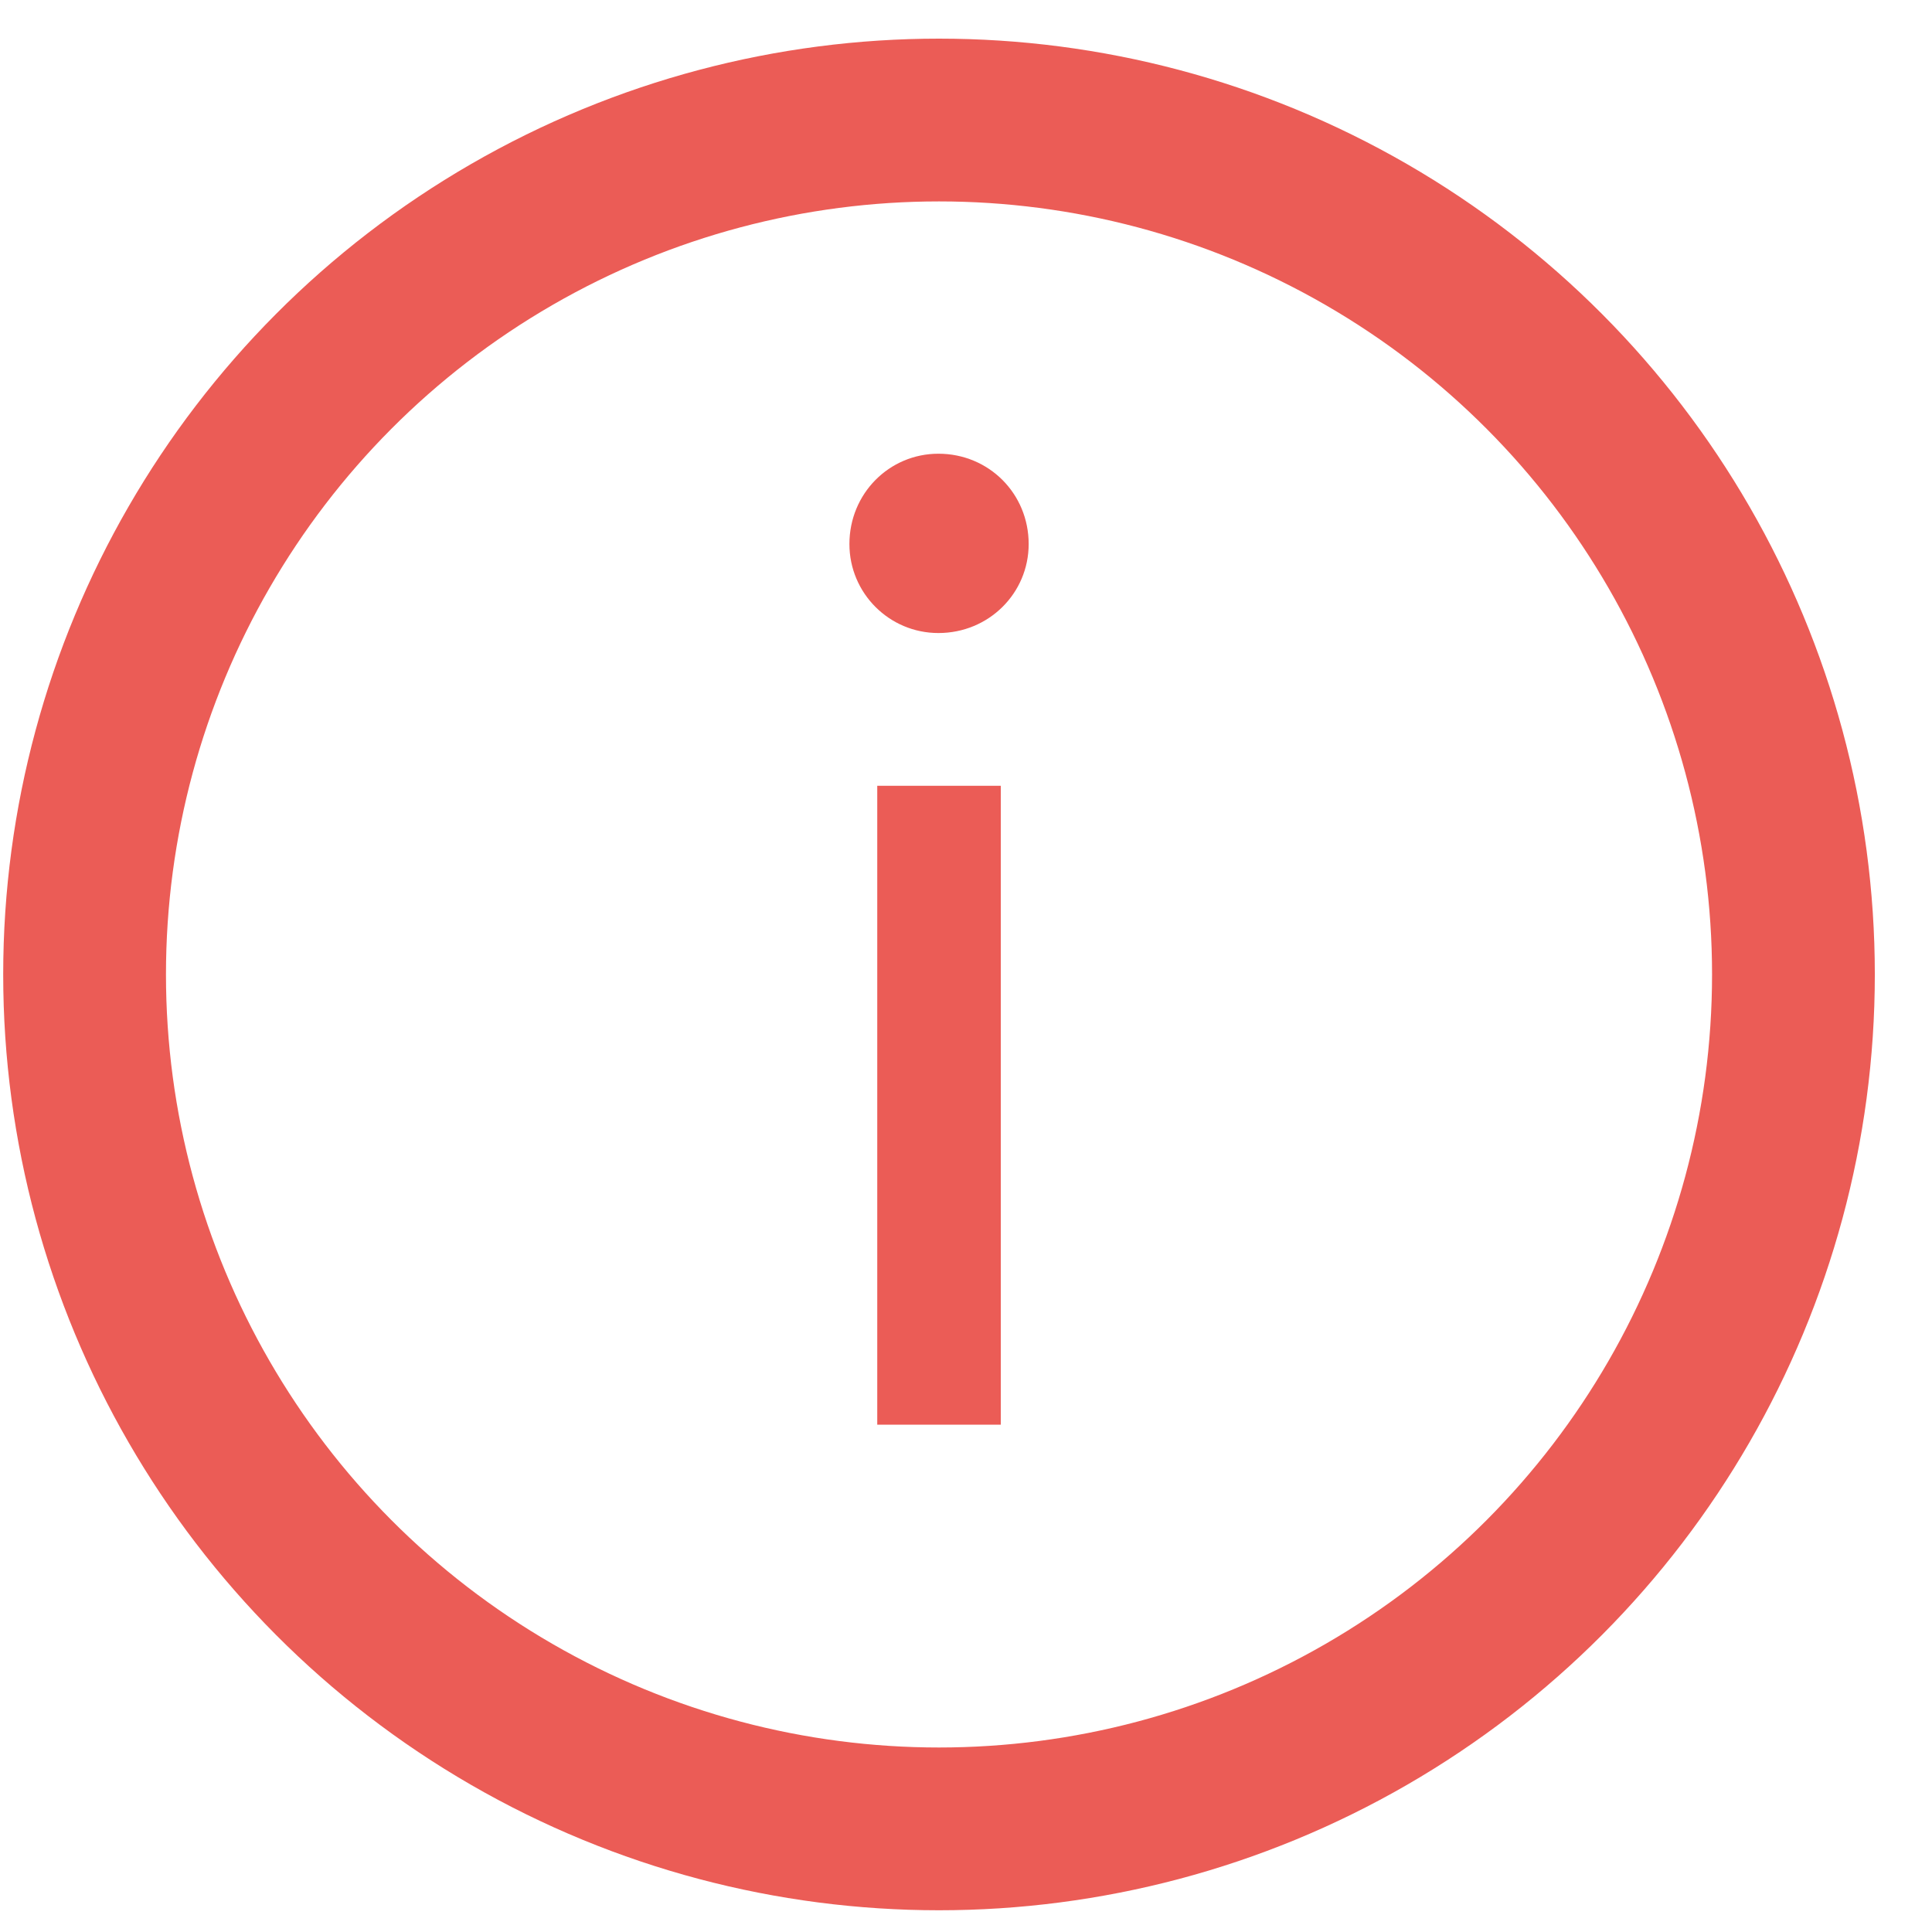
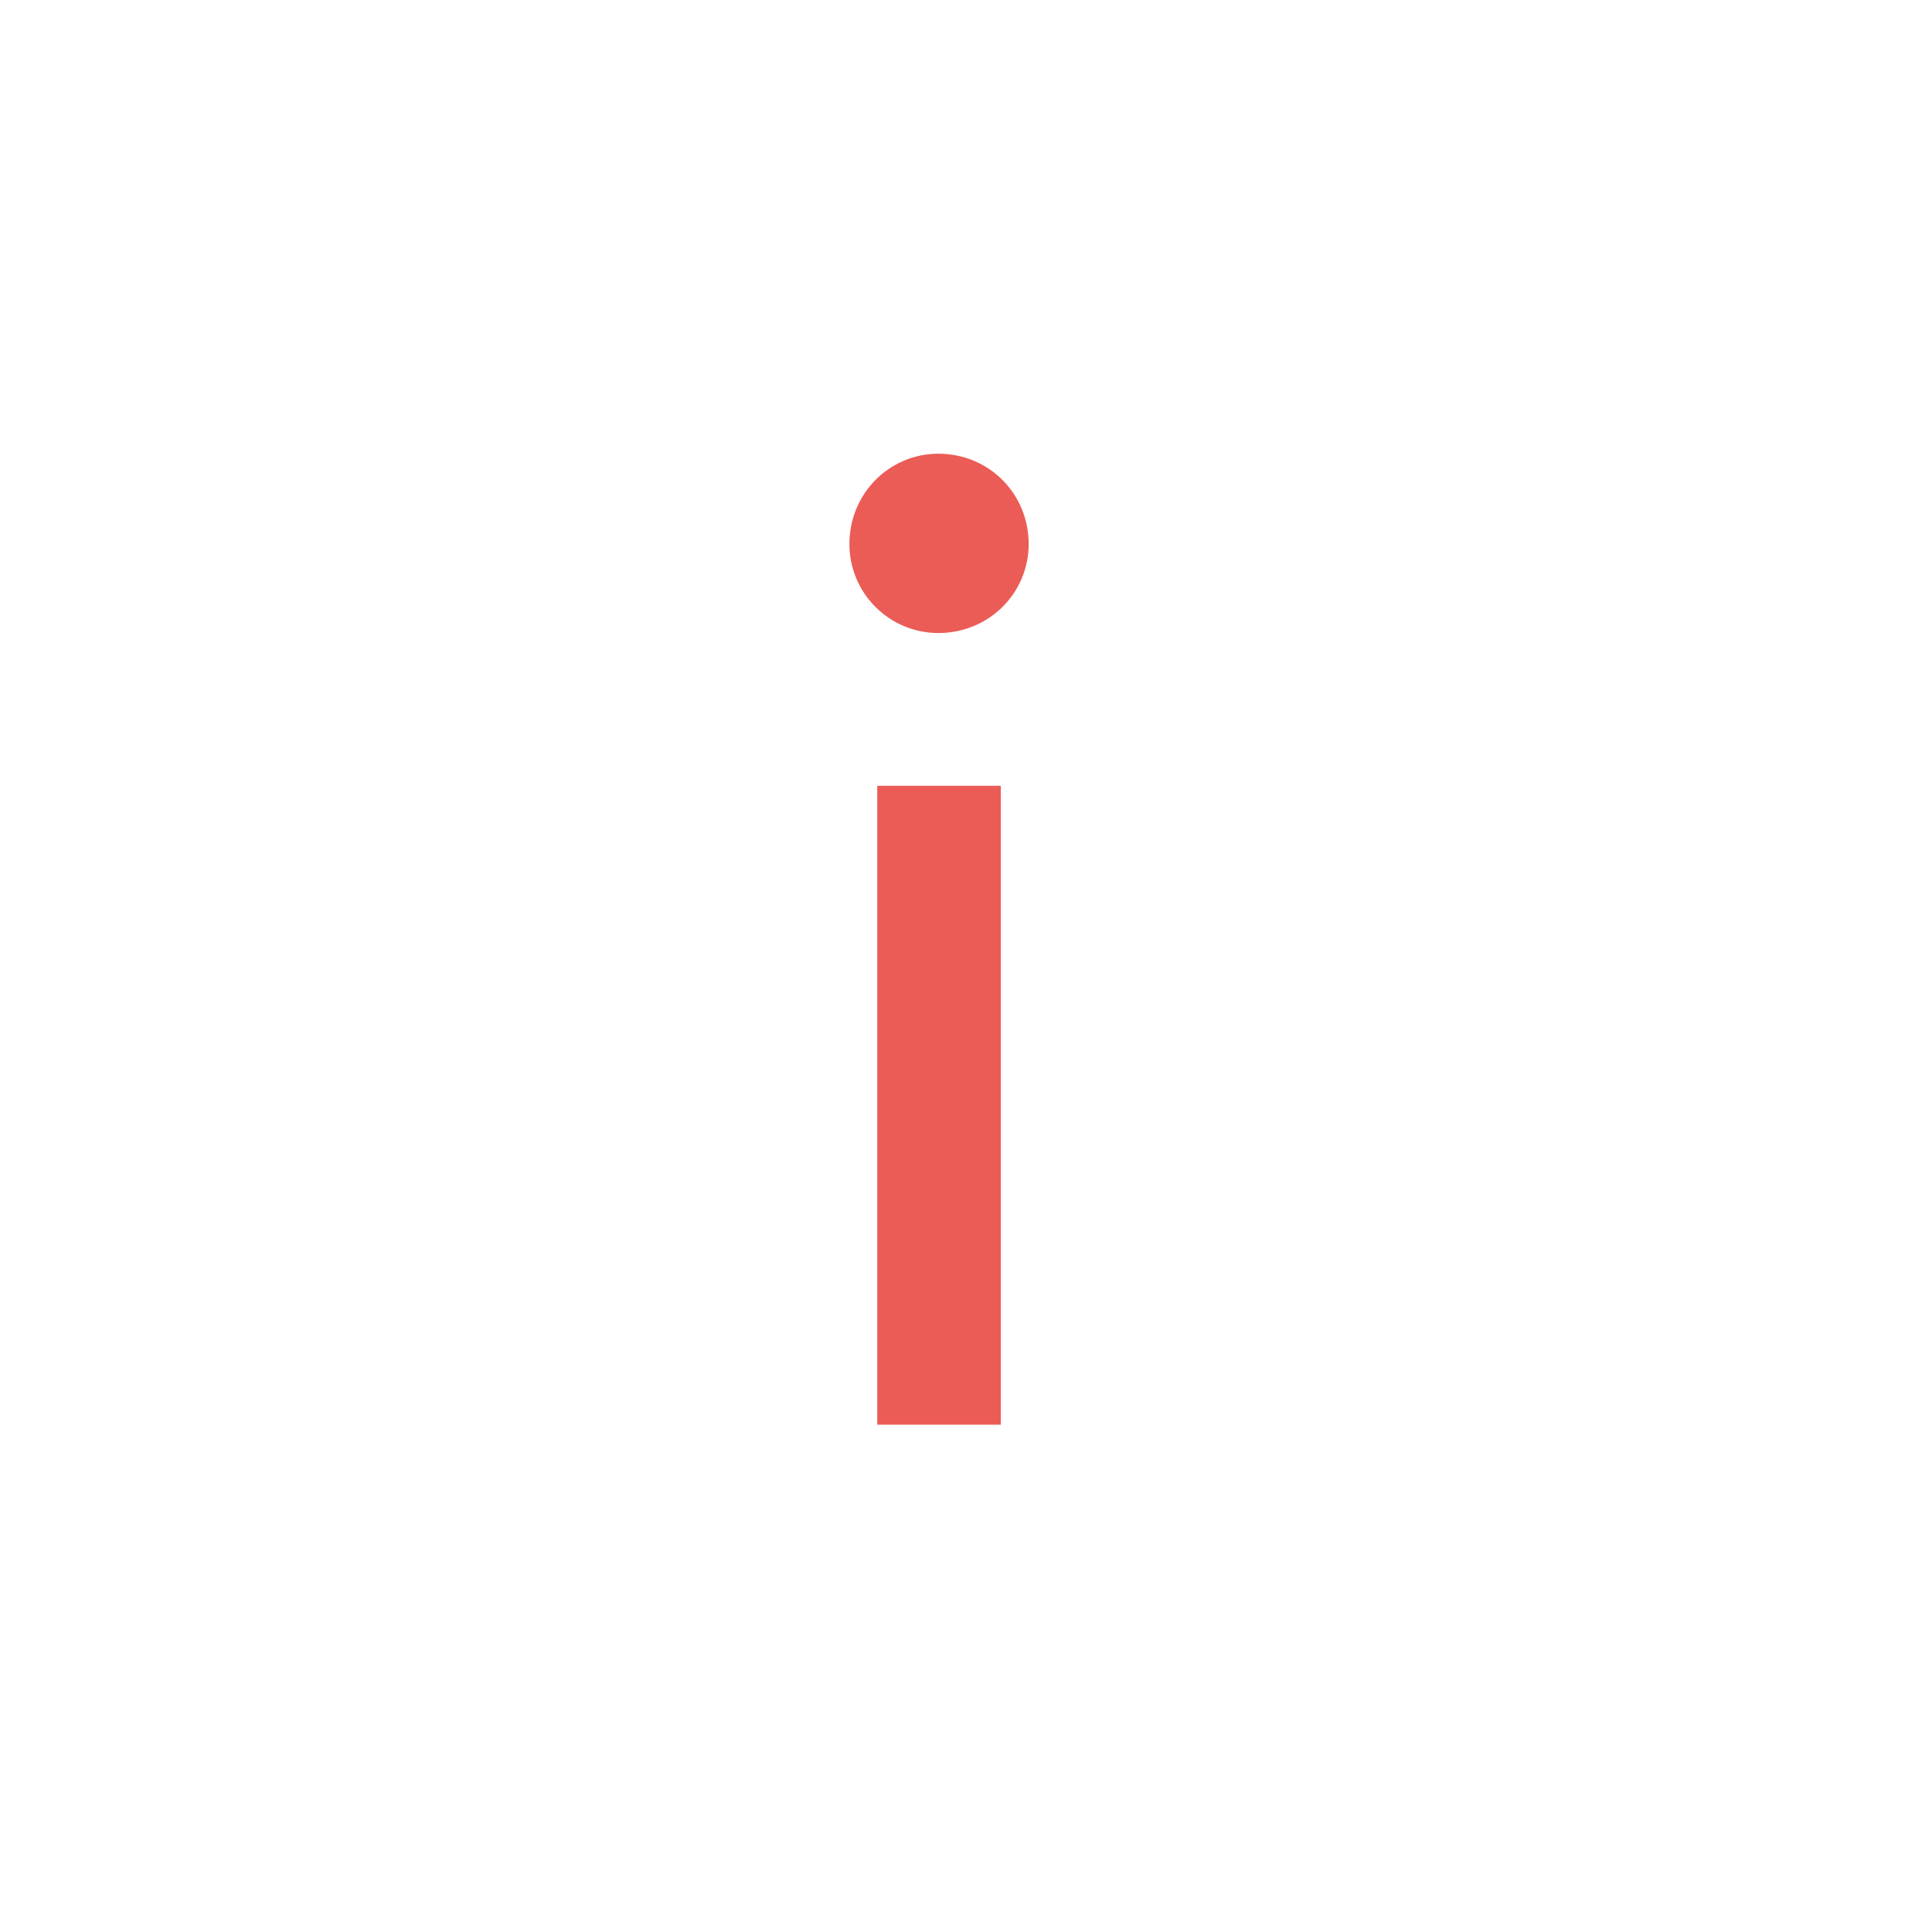
<svg xmlns="http://www.w3.org/2000/svg" width="32" height="32" viewBox="0 0 32 32" fill="none">
-   <circle cx="15.553" cy="16.14" r="14.152" stroke="#EB5C56" stroke-width="2.696" />
  <path d="M16.576 23.597H14.53V13.015H16.576V23.597ZM14.069 9.011C14.069 8.175 14.729 7.515 15.543 7.515C16.378 7.515 17.038 8.175 17.038 9.011C17.038 9.825 16.378 10.485 15.543 10.485C14.729 10.485 14.069 9.825 14.069 9.011Z" fill="#EB5C56" />
</svg>